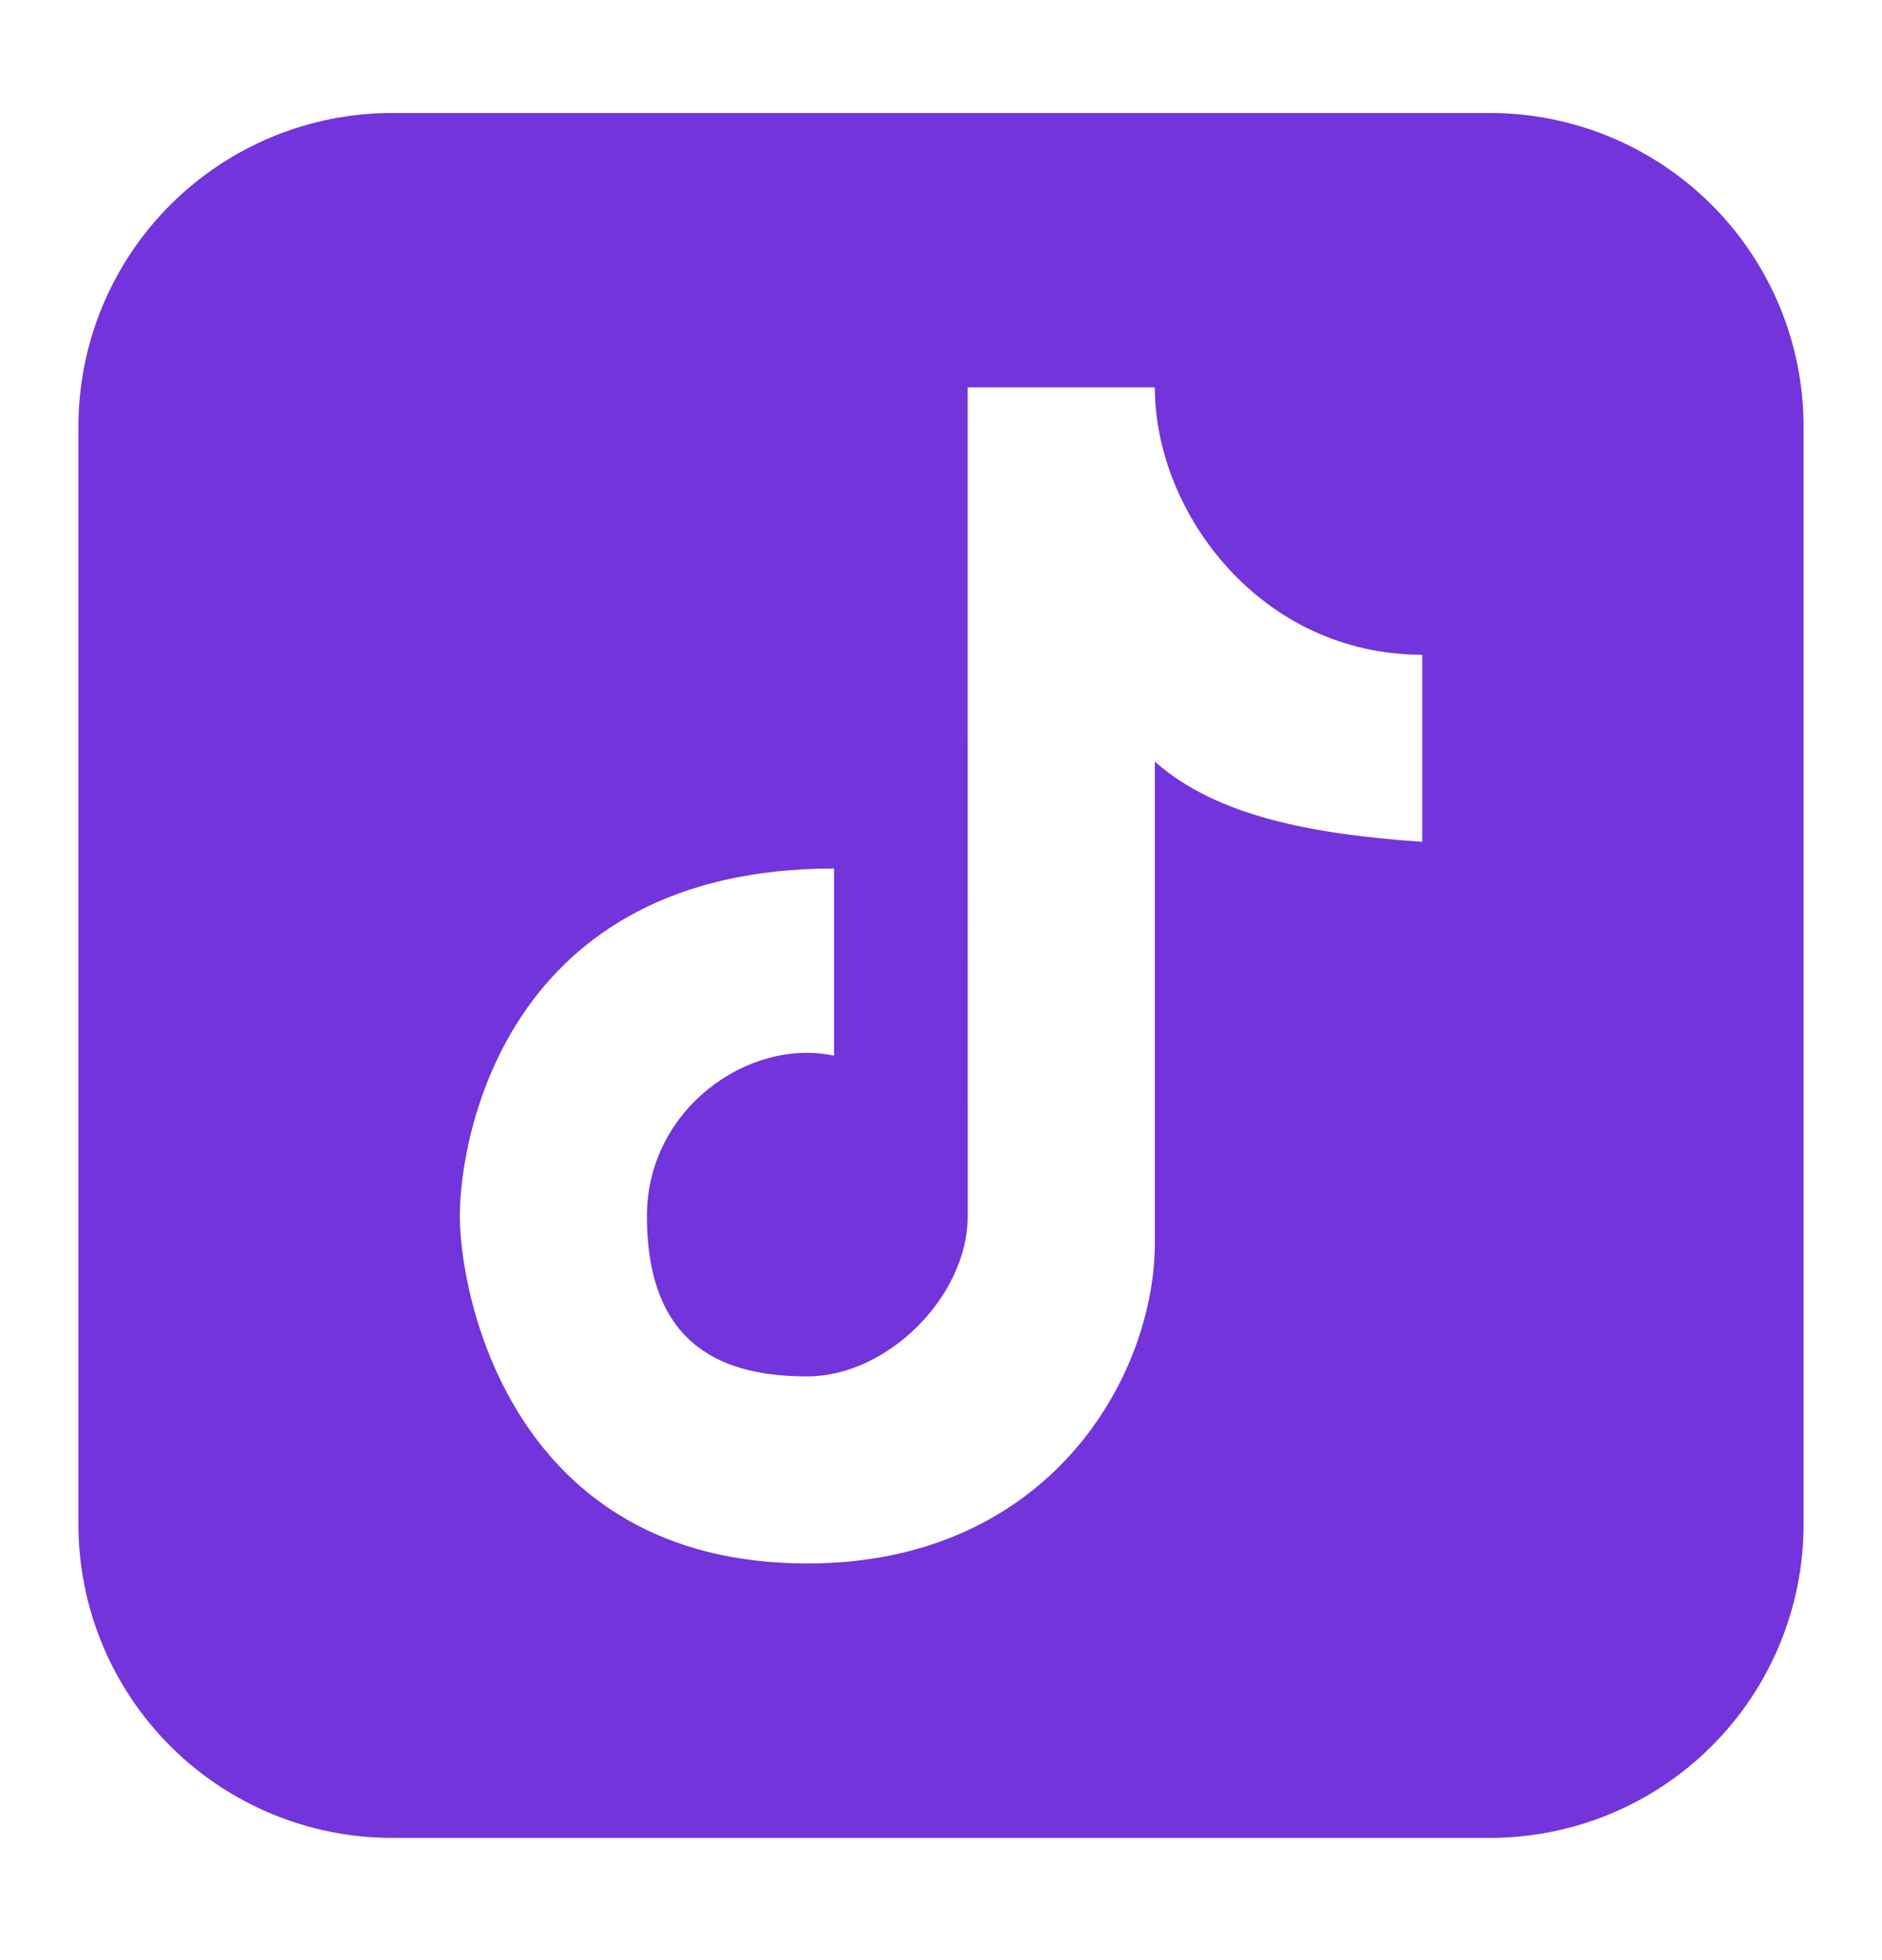
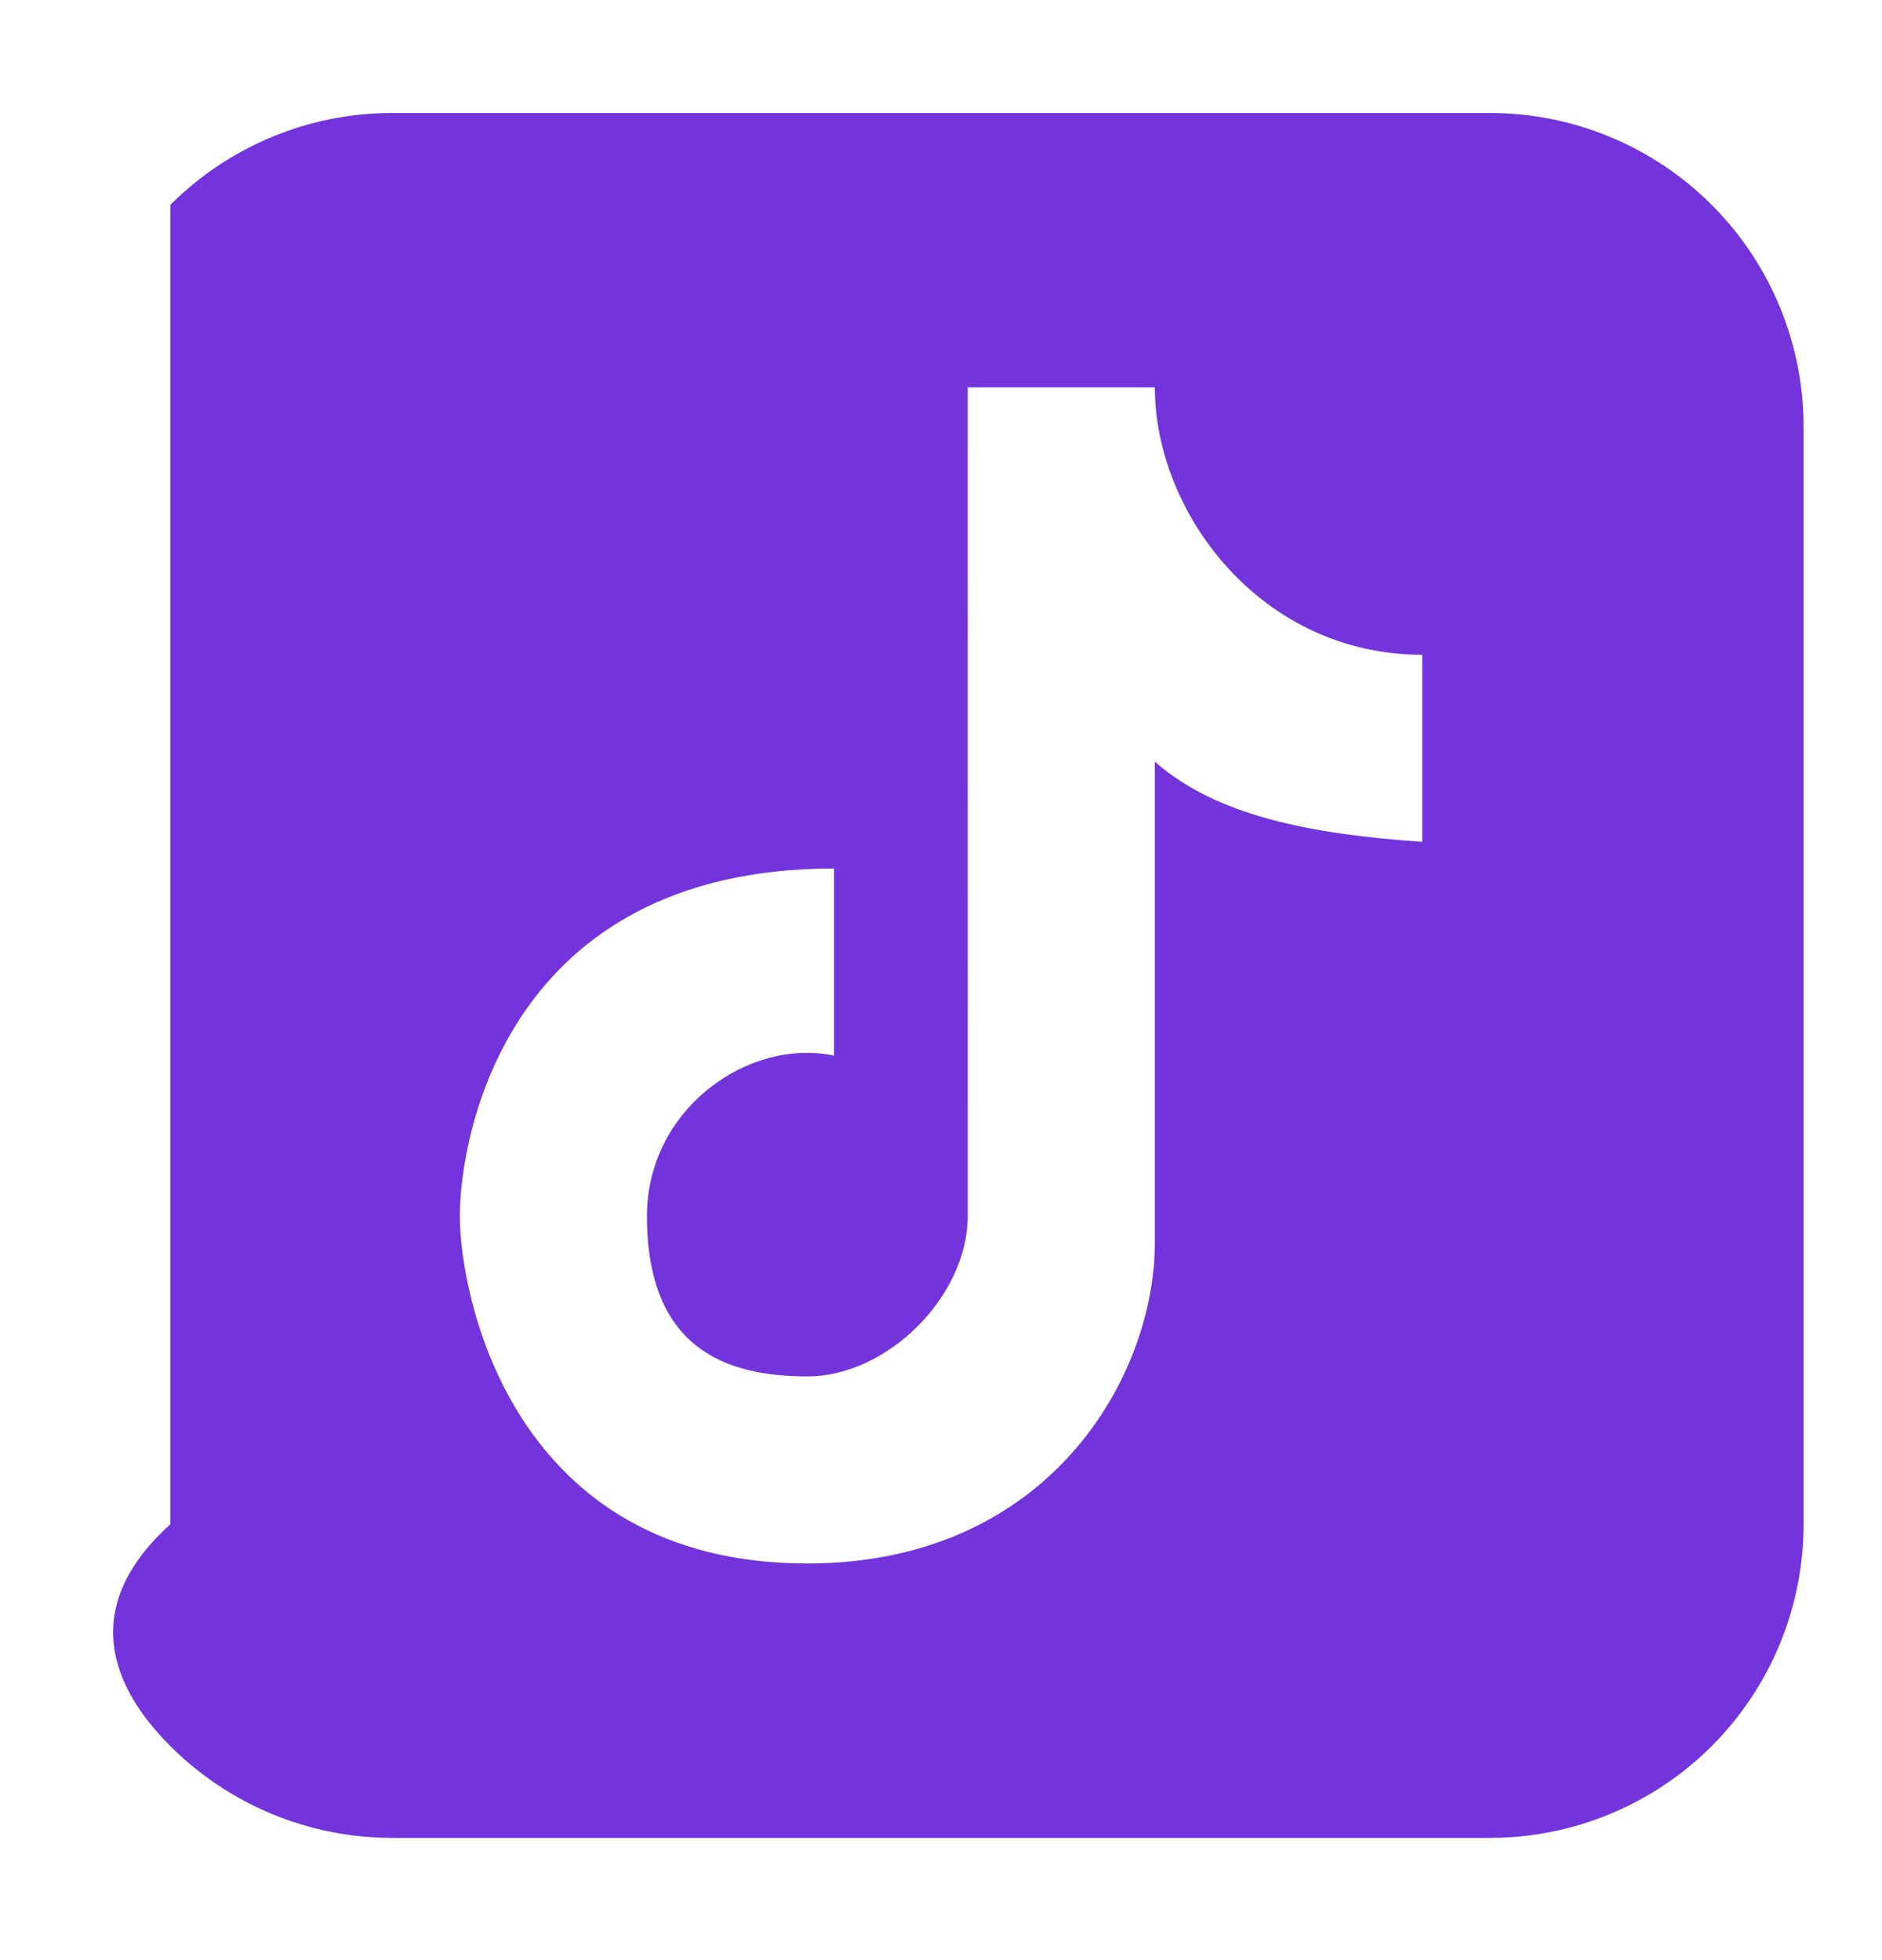
<svg xmlns="http://www.w3.org/2000/svg" width="24" height="25" viewBox="0 0 24 25" fill="none">
-   <path fill-rule="evenodd" clip-rule="evenodd" d="M5 1.441C3.939 1.441 2.922 1.863 2.172 2.613C1.421 3.363 1 4.381 1 5.441V19.441C1 20.502 1.421 21.52 2.172 22.27C2.922 23.02 3.939 23.441 5 23.441H19C20.061 23.441 21.078 23.02 21.828 22.27C22.579 21.52 23 20.502 23 19.441V5.441C23 4.381 22.579 3.363 21.828 2.613C21.078 1.863 20.061 1.441 19 1.441H5ZM12.34 4.941H14.727C14.727 6.541 16.079 8.351 18.137 8.351V10.737C16.72 10.639 15.509 10.407 14.727 9.714V15.85C14.727 17.555 13.379 19.941 10.296 19.941C6.53 19.941 5.864 16.531 5.864 15.509C5.864 14.487 6.464 11.077 10.636 11.077V13.464C9.545 13.233 8.25 14.145 8.25 15.509C8.25 17.214 9.273 17.555 10.296 17.555C11.319 17.555 12.341 16.532 12.341 15.509L12.34 4.941Z" fill="#7334DB" />
+   <path fill-rule="evenodd" clip-rule="evenodd" d="M5 1.441C3.939 1.441 2.922 1.863 2.172 2.613V19.441C1 20.502 1.421 21.52 2.172 22.27C2.922 23.02 3.939 23.441 5 23.441H19C20.061 23.441 21.078 23.02 21.828 22.27C22.579 21.52 23 20.502 23 19.441V5.441C23 4.381 22.579 3.363 21.828 2.613C21.078 1.863 20.061 1.441 19 1.441H5ZM12.34 4.941H14.727C14.727 6.541 16.079 8.351 18.137 8.351V10.737C16.72 10.639 15.509 10.407 14.727 9.714V15.85C14.727 17.555 13.379 19.941 10.296 19.941C6.53 19.941 5.864 16.531 5.864 15.509C5.864 14.487 6.464 11.077 10.636 11.077V13.464C9.545 13.233 8.25 14.145 8.25 15.509C8.25 17.214 9.273 17.555 10.296 17.555C11.319 17.555 12.341 16.532 12.341 15.509L12.34 4.941Z" fill="#7334DB" />
</svg>